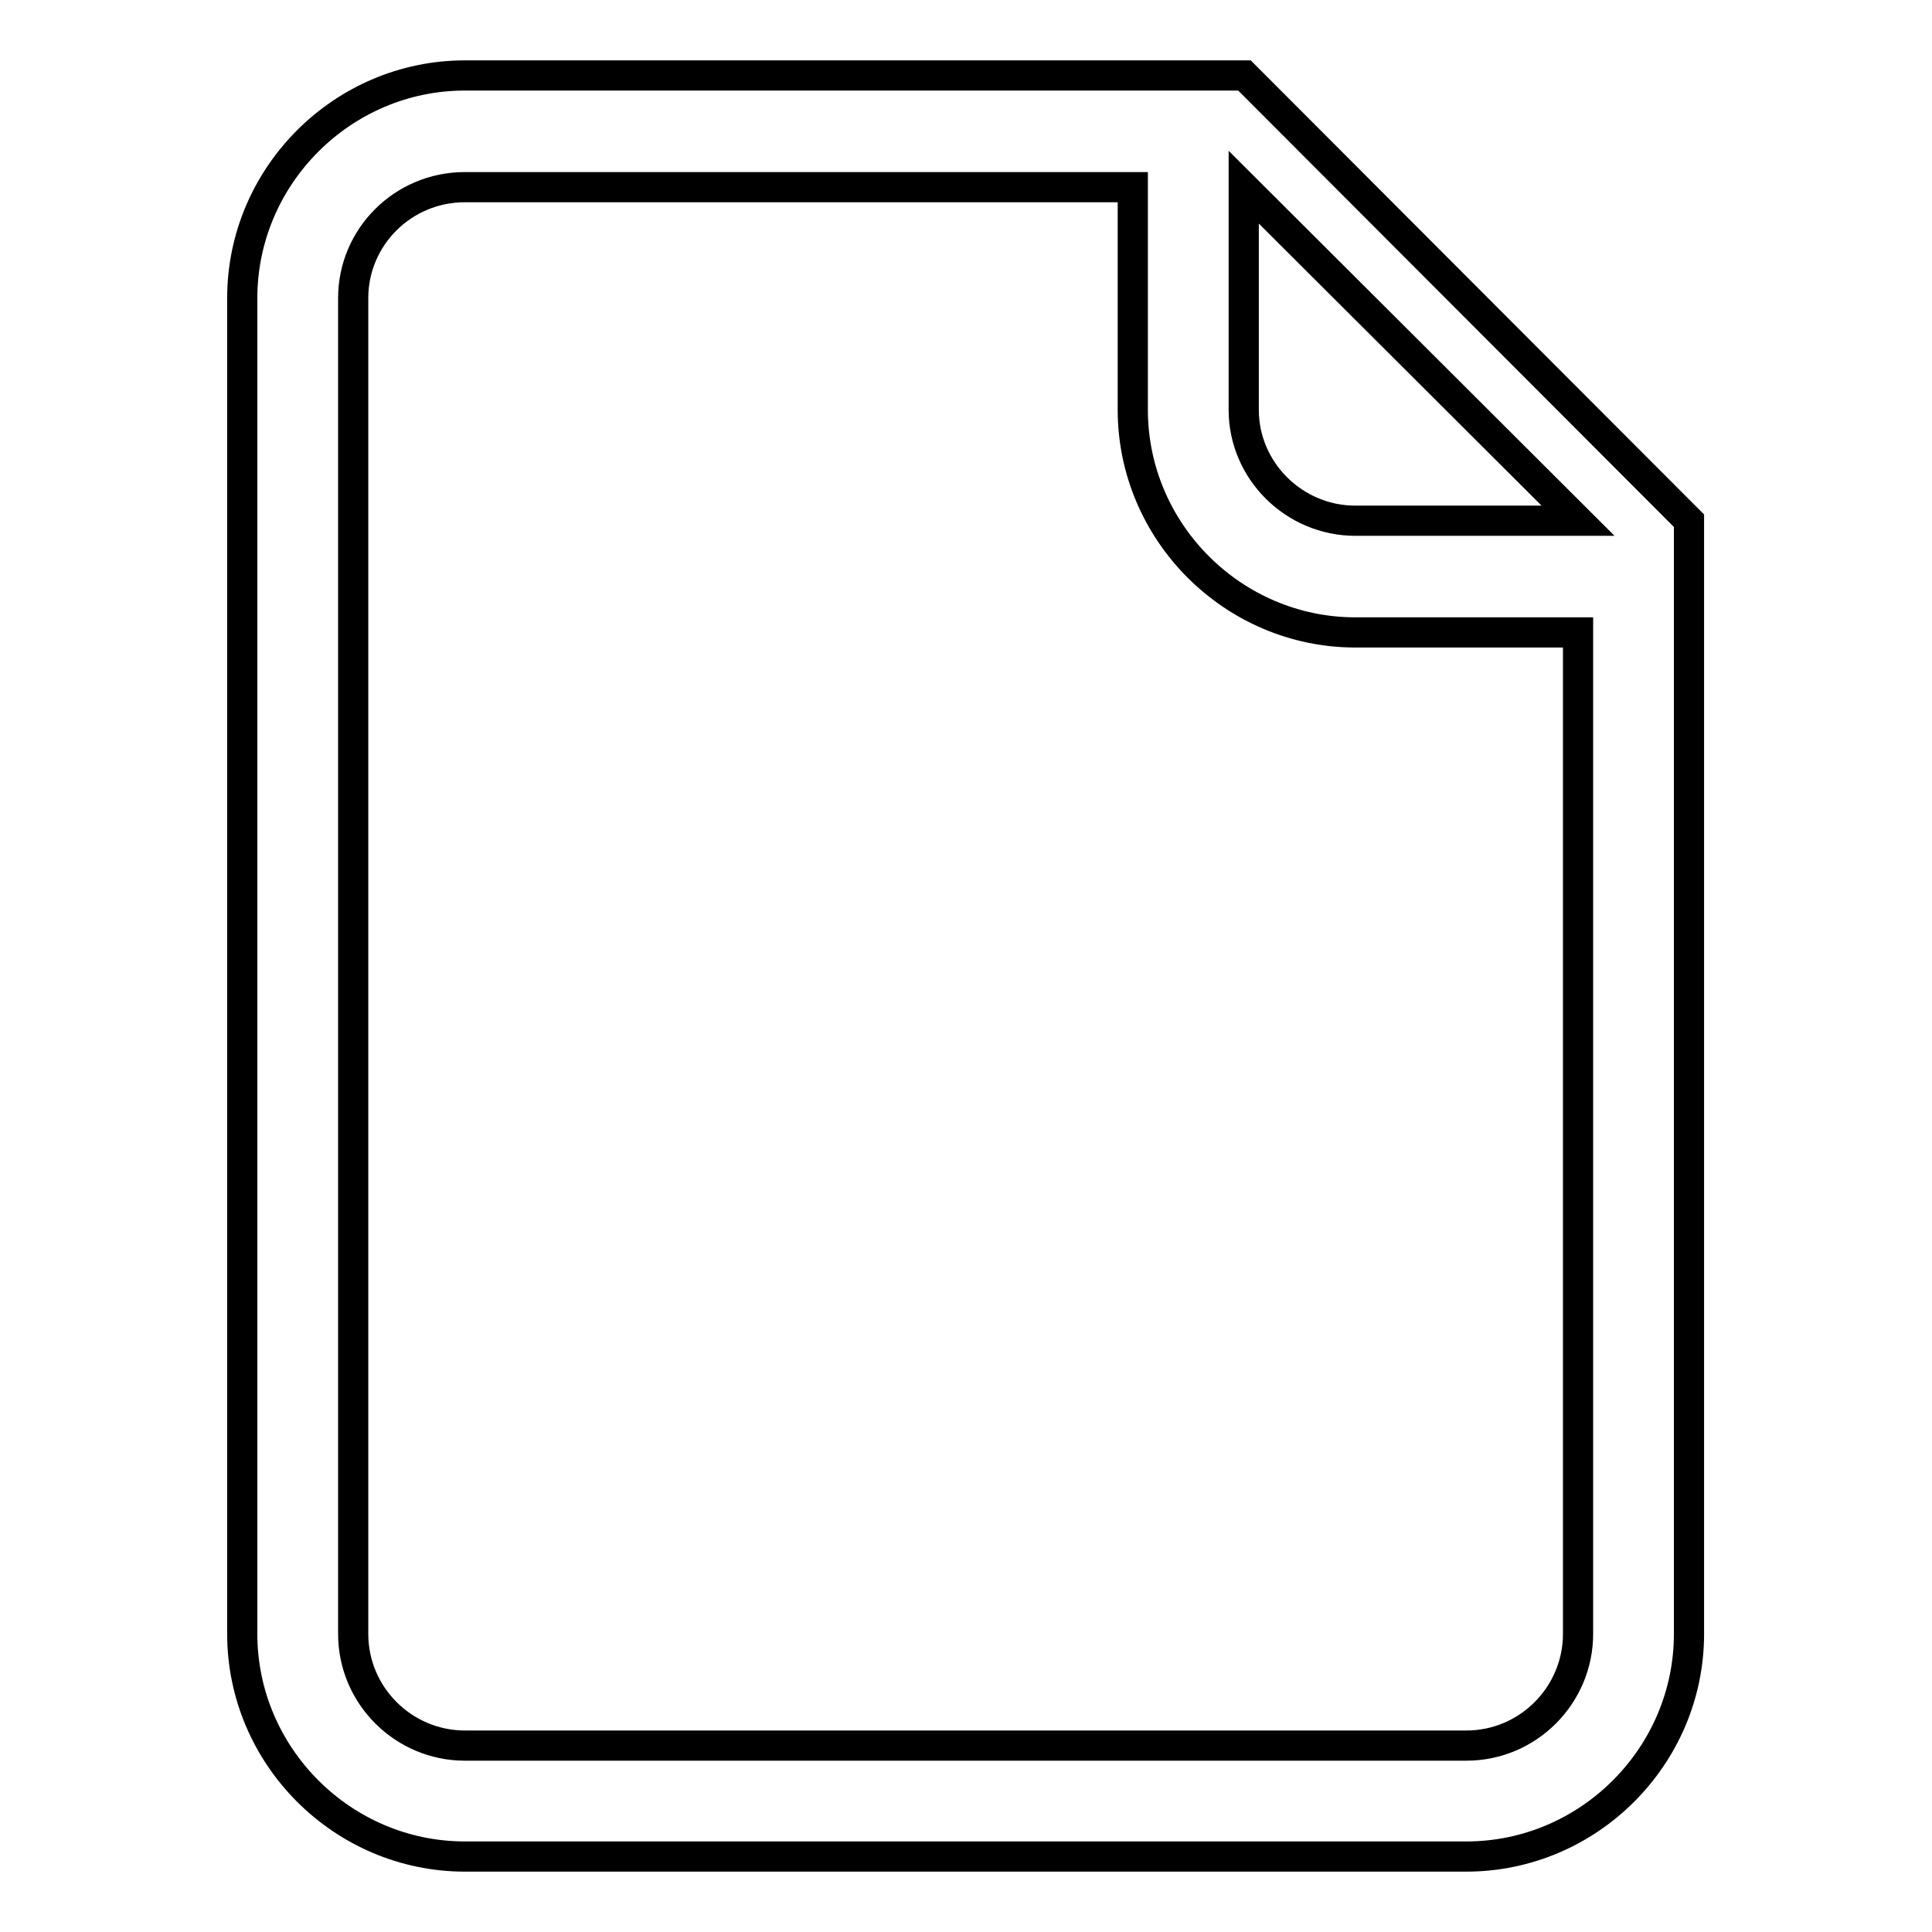
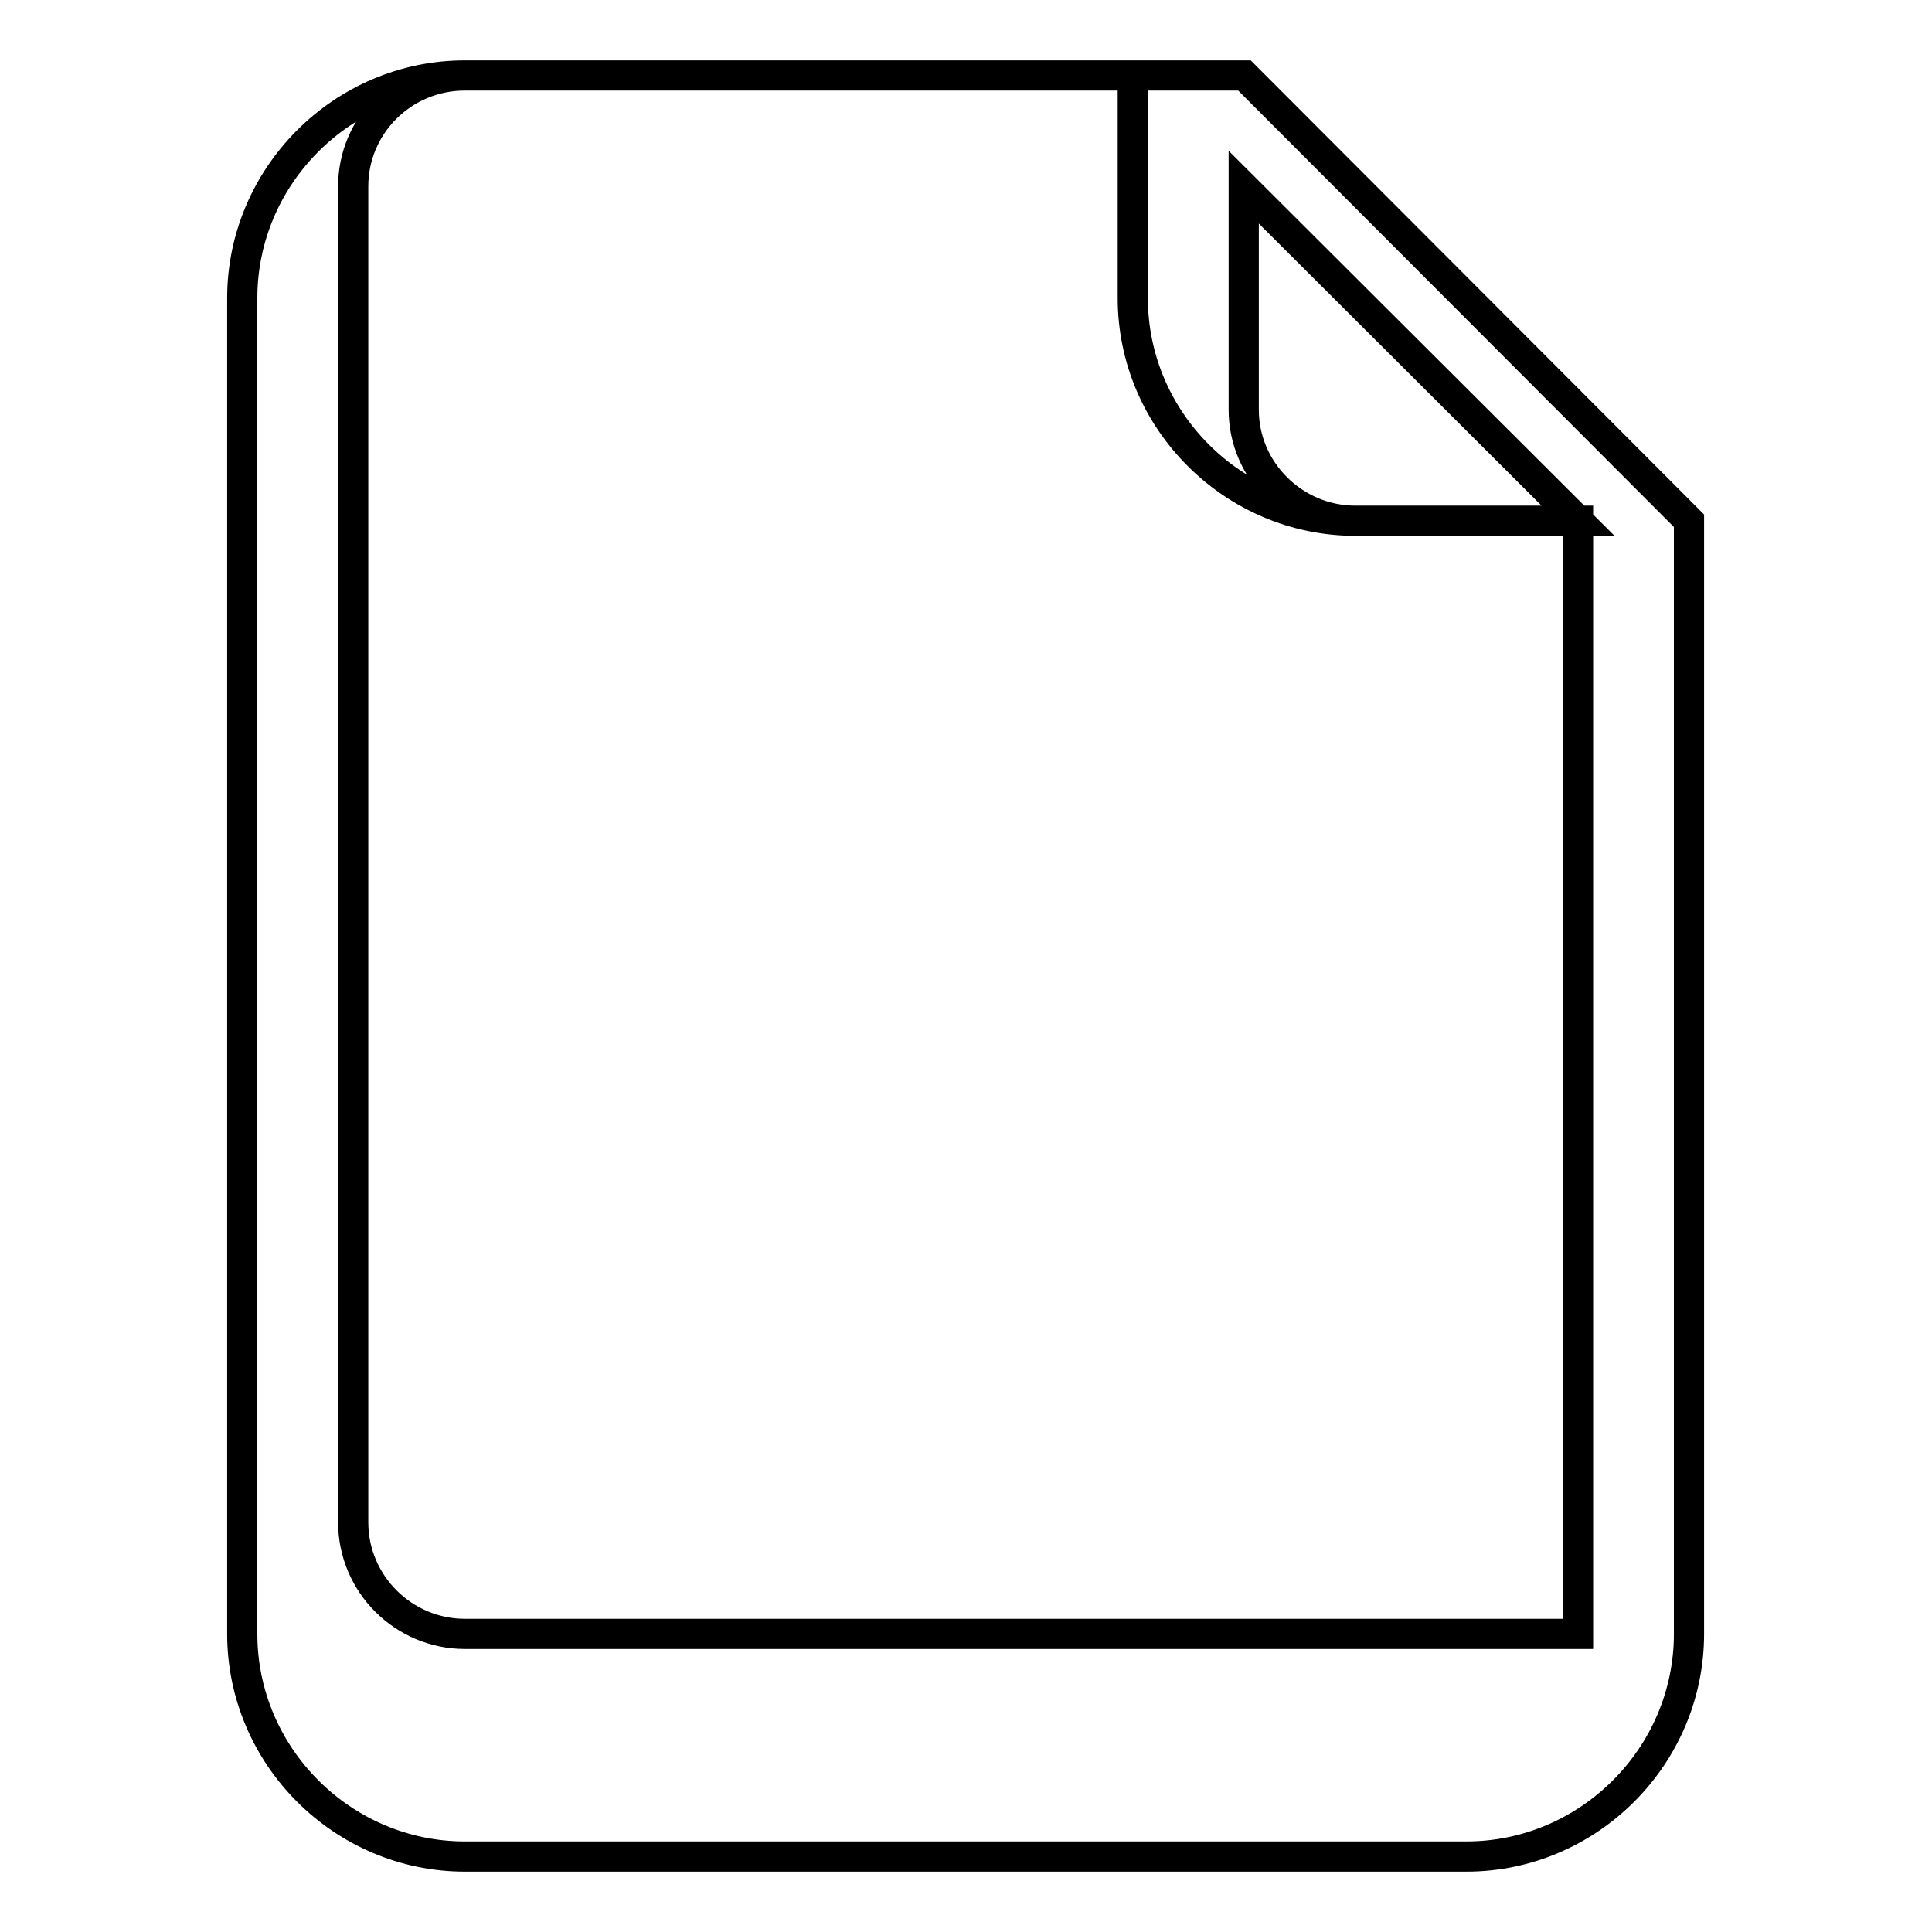
<svg xmlns="http://www.w3.org/2000/svg" version="1.1" x="0px" y="0px" viewBox="0 0 256 256" enable-background="new 0 0 256 256" xml:space="preserve">
  <g>
-     <path stroke-width="4" fill-opacity="0" stroke="#000000" d="M164.9,10H61.6c-16.2,0-29.5,13.3-29.5,29.5v177c0,16.2,13.3,29.5,29.5,29.5h132.7 c16.2,0,29.5-13.3,29.5-29.5V69L164.9,10z M209.1,216.5c0,8.1-6.6,14.8-14.8,14.8H61.6c-8.1,0-14.8-6.6-14.8-14.8v-177 c0-8.1,6.6-14.7,14.8-14.7h88.5v29.5c0,16.2,13.3,29.5,29.5,29.5h29.5V216.5L209.1,216.5z M179.6,69c-8.1,0-14.8-6.6-14.8-14.7 V24.8L209.1,69H179.6z" />
+     <path stroke-width="4" fill-opacity="0" stroke="#000000" d="M164.9,10H61.6c-16.2,0-29.5,13.3-29.5,29.5v177c0,16.2,13.3,29.5,29.5,29.5h132.7 c16.2,0,29.5-13.3,29.5-29.5V69L164.9,10z M209.1,216.5H61.6c-8.1,0-14.8-6.6-14.8-14.8v-177 c0-8.1,6.6-14.7,14.8-14.7h88.5v29.5c0,16.2,13.3,29.5,29.5,29.5h29.5V216.5L209.1,216.5z M179.6,69c-8.1,0-14.8-6.6-14.8-14.7 V24.8L209.1,69H179.6z" />
  </g>
</svg>